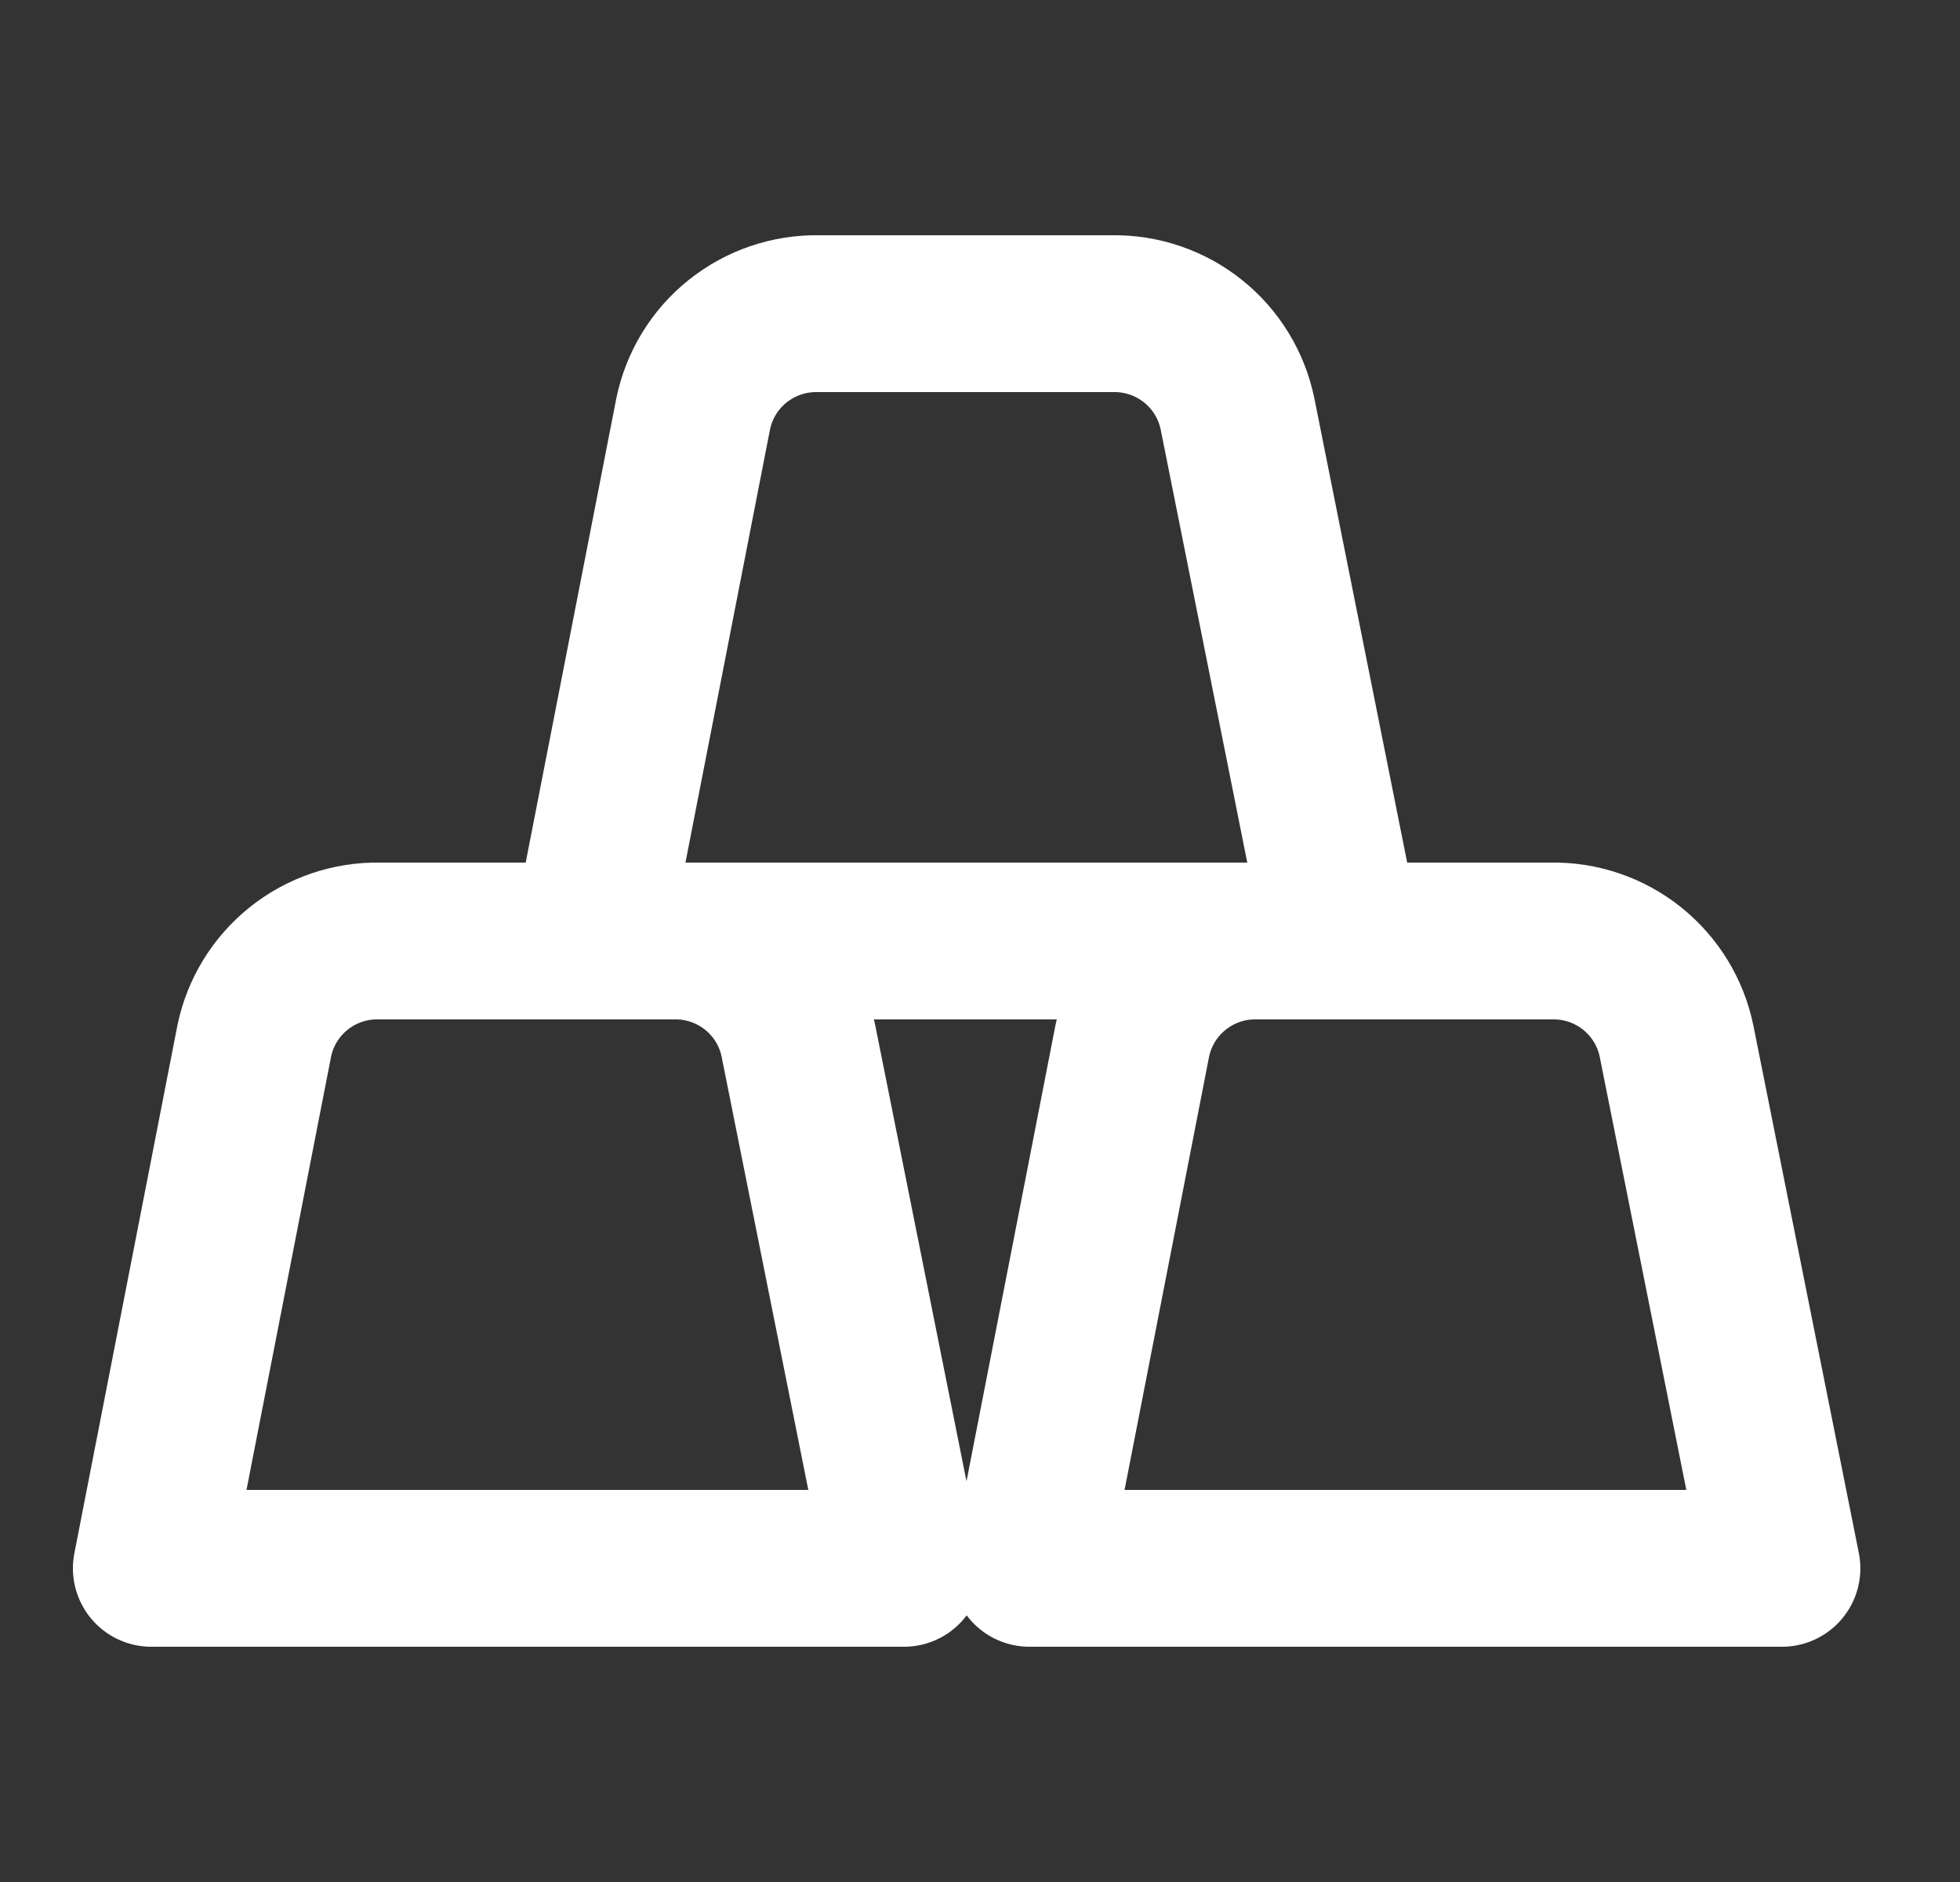
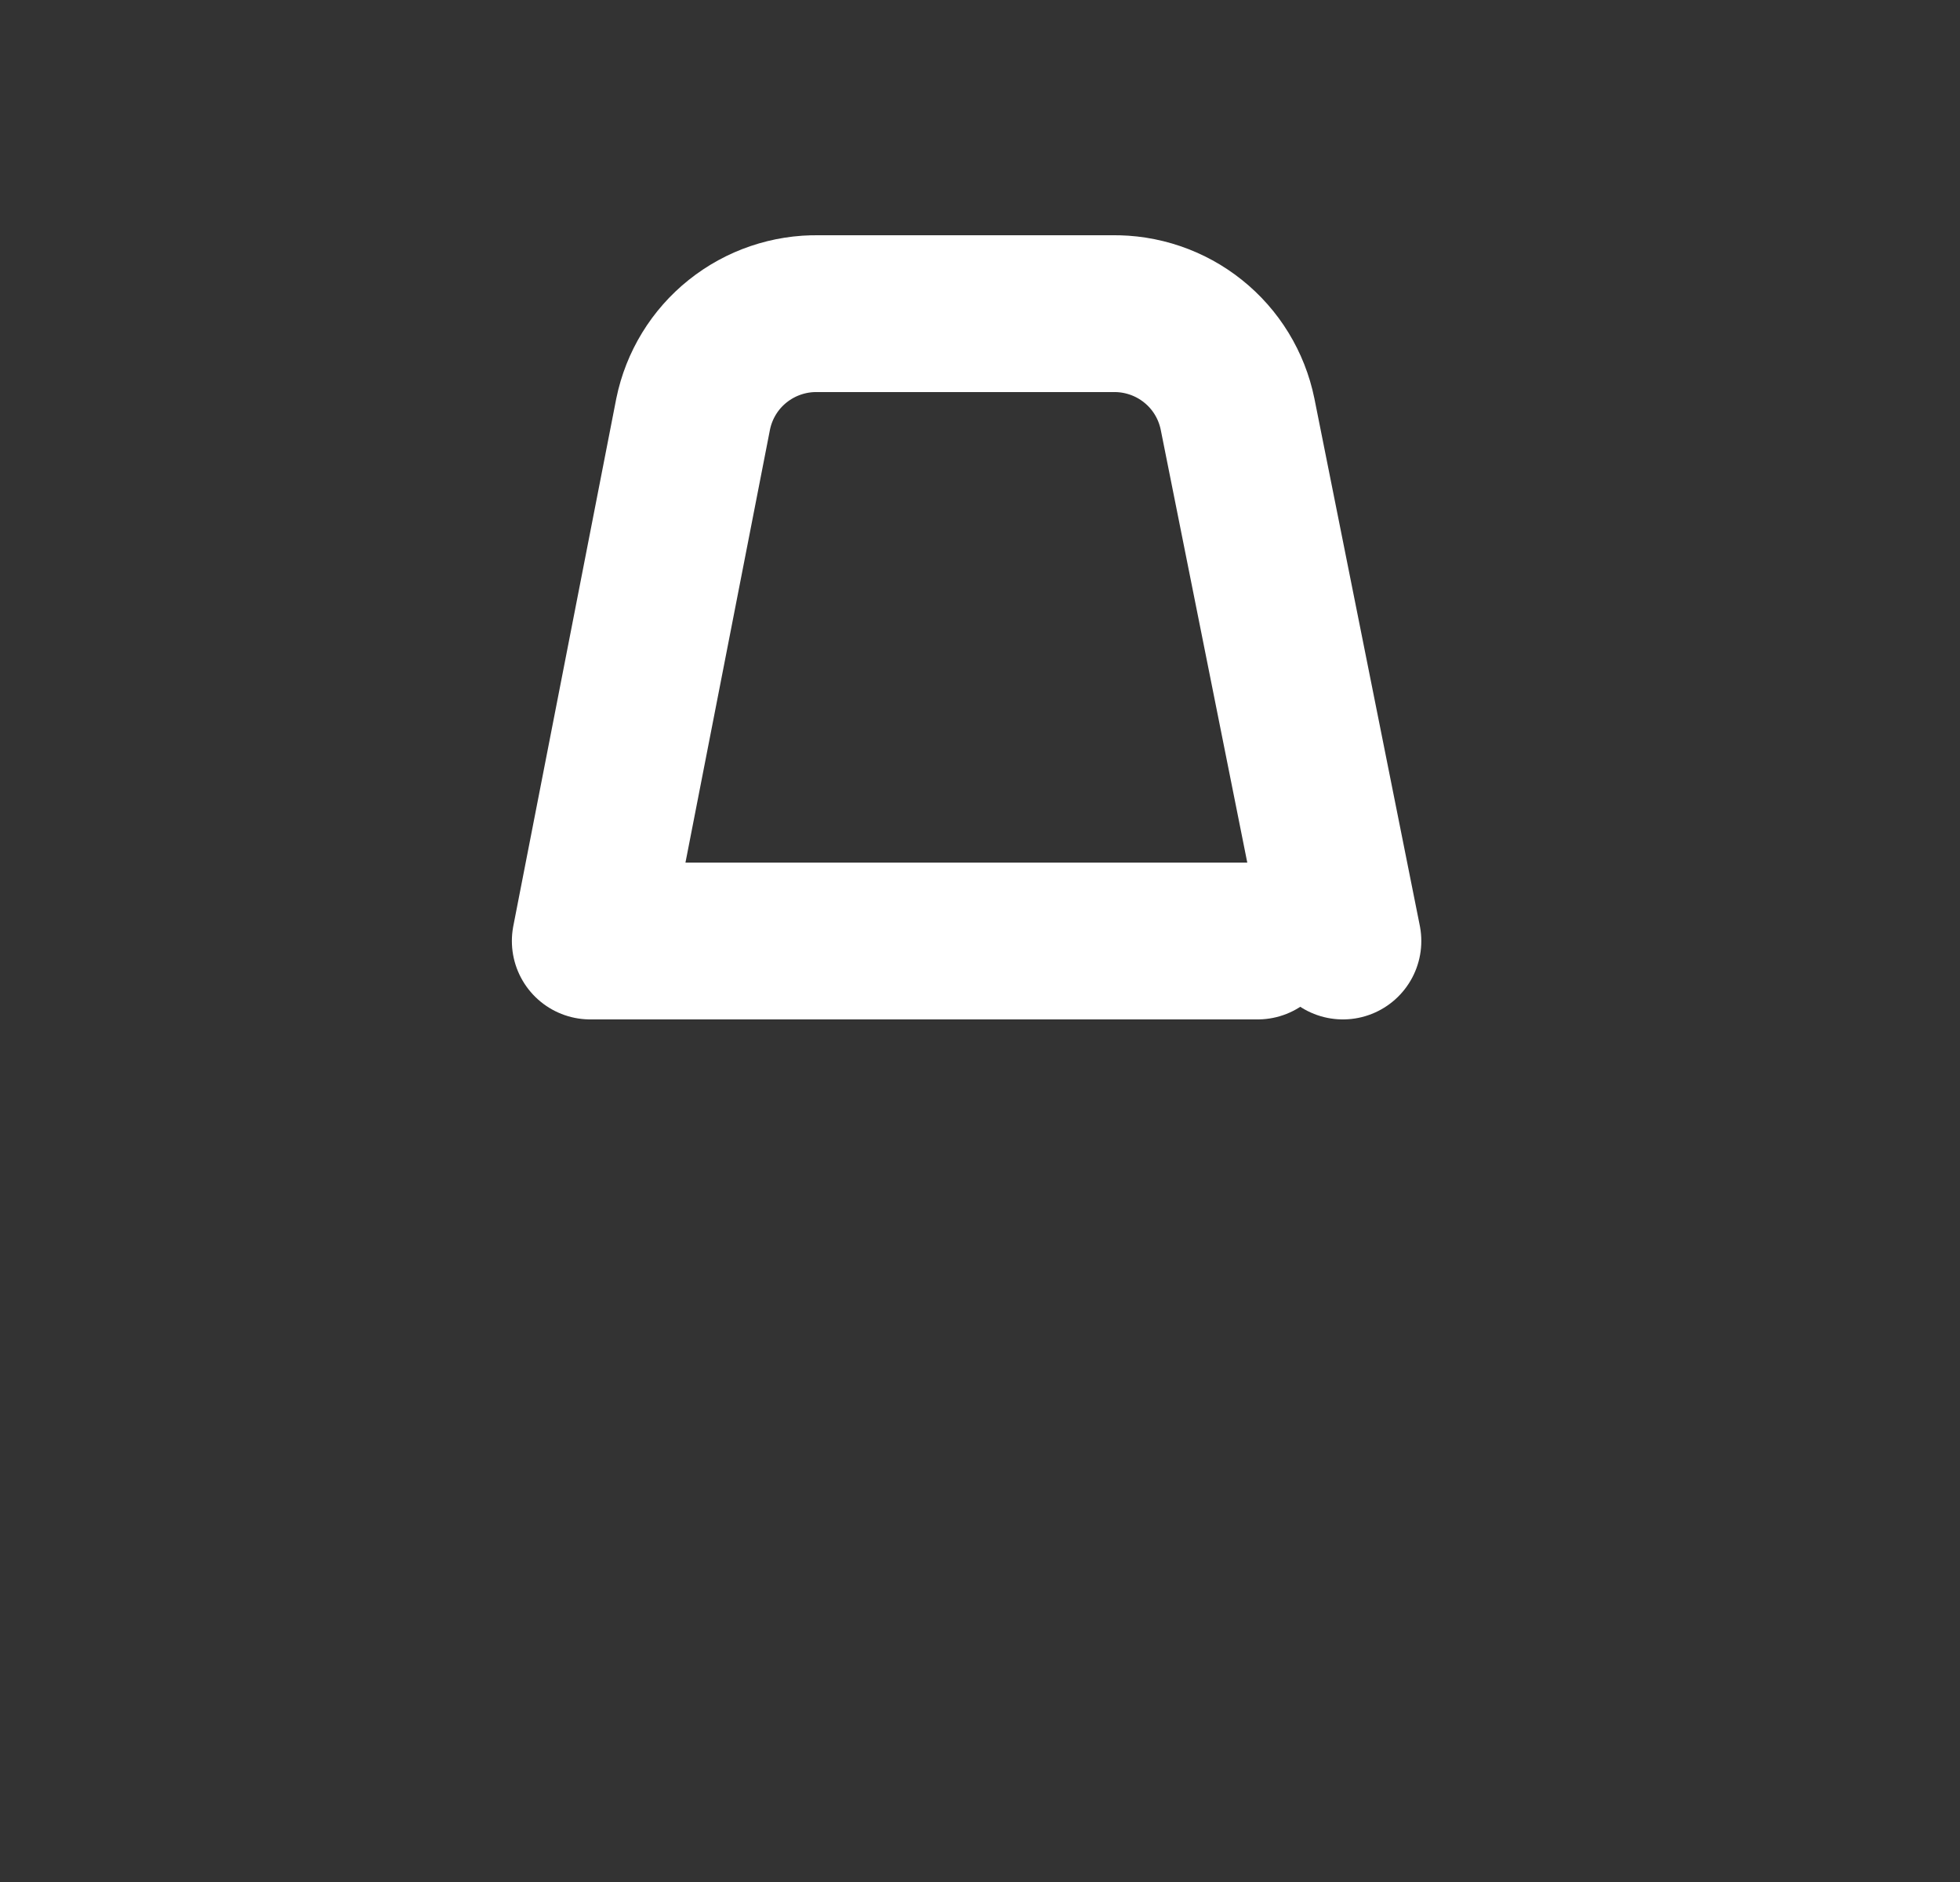
<svg xmlns="http://www.w3.org/2000/svg" width="25" height="24" viewBox="0 0 25 24" fill="none">
  <rect x="0" y="0" width="25" height="24" fill="#333333" stroke="none" />
  <g clip-path="url(#clip0_542_912)">
-     <path d="M10.185 13.28C10.111 12.913 9.91 12.584 9.617 12.35C9.325 12.117 8.96 11.992 8.586 12H4.842C4.467 11.992 4.102 12.117 3.81 12.35C3.518 12.584 3.316 12.913 3.242 13.28L1.93 20H11.53L10.185 13.28ZM21.385 13.28C21.311 12.913 21.109 12.584 20.817 12.35C20.525 12.117 20.16 11.992 19.785 12H16.041C15.667 11.992 15.302 12.117 15.01 12.35C14.717 12.584 14.516 12.913 14.441 13.28L13.13 20H22.729L21.385 13.28Z" stroke="white" stroke-width="2" stroke-linecap="round" stroke-linejoin="round" />
-     <path d="M17.129 12L15.785 5.28C15.71 4.913 15.509 4.584 15.217 4.351C14.925 4.117 14.559 3.993 14.185 4H10.441C10.067 3.993 9.702 4.117 9.409 4.351C9.117 4.584 8.916 4.913 8.841 5.28L7.529 12M8.617 12H16.041" stroke="white" stroke-width="2" stroke-linecap="round" stroke-linejoin="round" />
+     <path d="M17.129 12L15.785 5.28C15.71 4.913 15.509 4.584 15.217 4.351C14.925 4.117 14.559 3.993 14.185 4H10.441C10.067 3.993 9.702 4.117 9.409 4.351C9.117 4.584 8.916 4.913 8.841 5.28L7.529 12H16.041" stroke="white" stroke-width="2" stroke-linecap="round" stroke-linejoin="round" />
  </g>
  <defs>
    <clipPath id="clip0_542_912">
      <rect width="24" height="24" fill="white" transform="translate(0.33)" />
    </clipPath>
  </defs>
</svg>